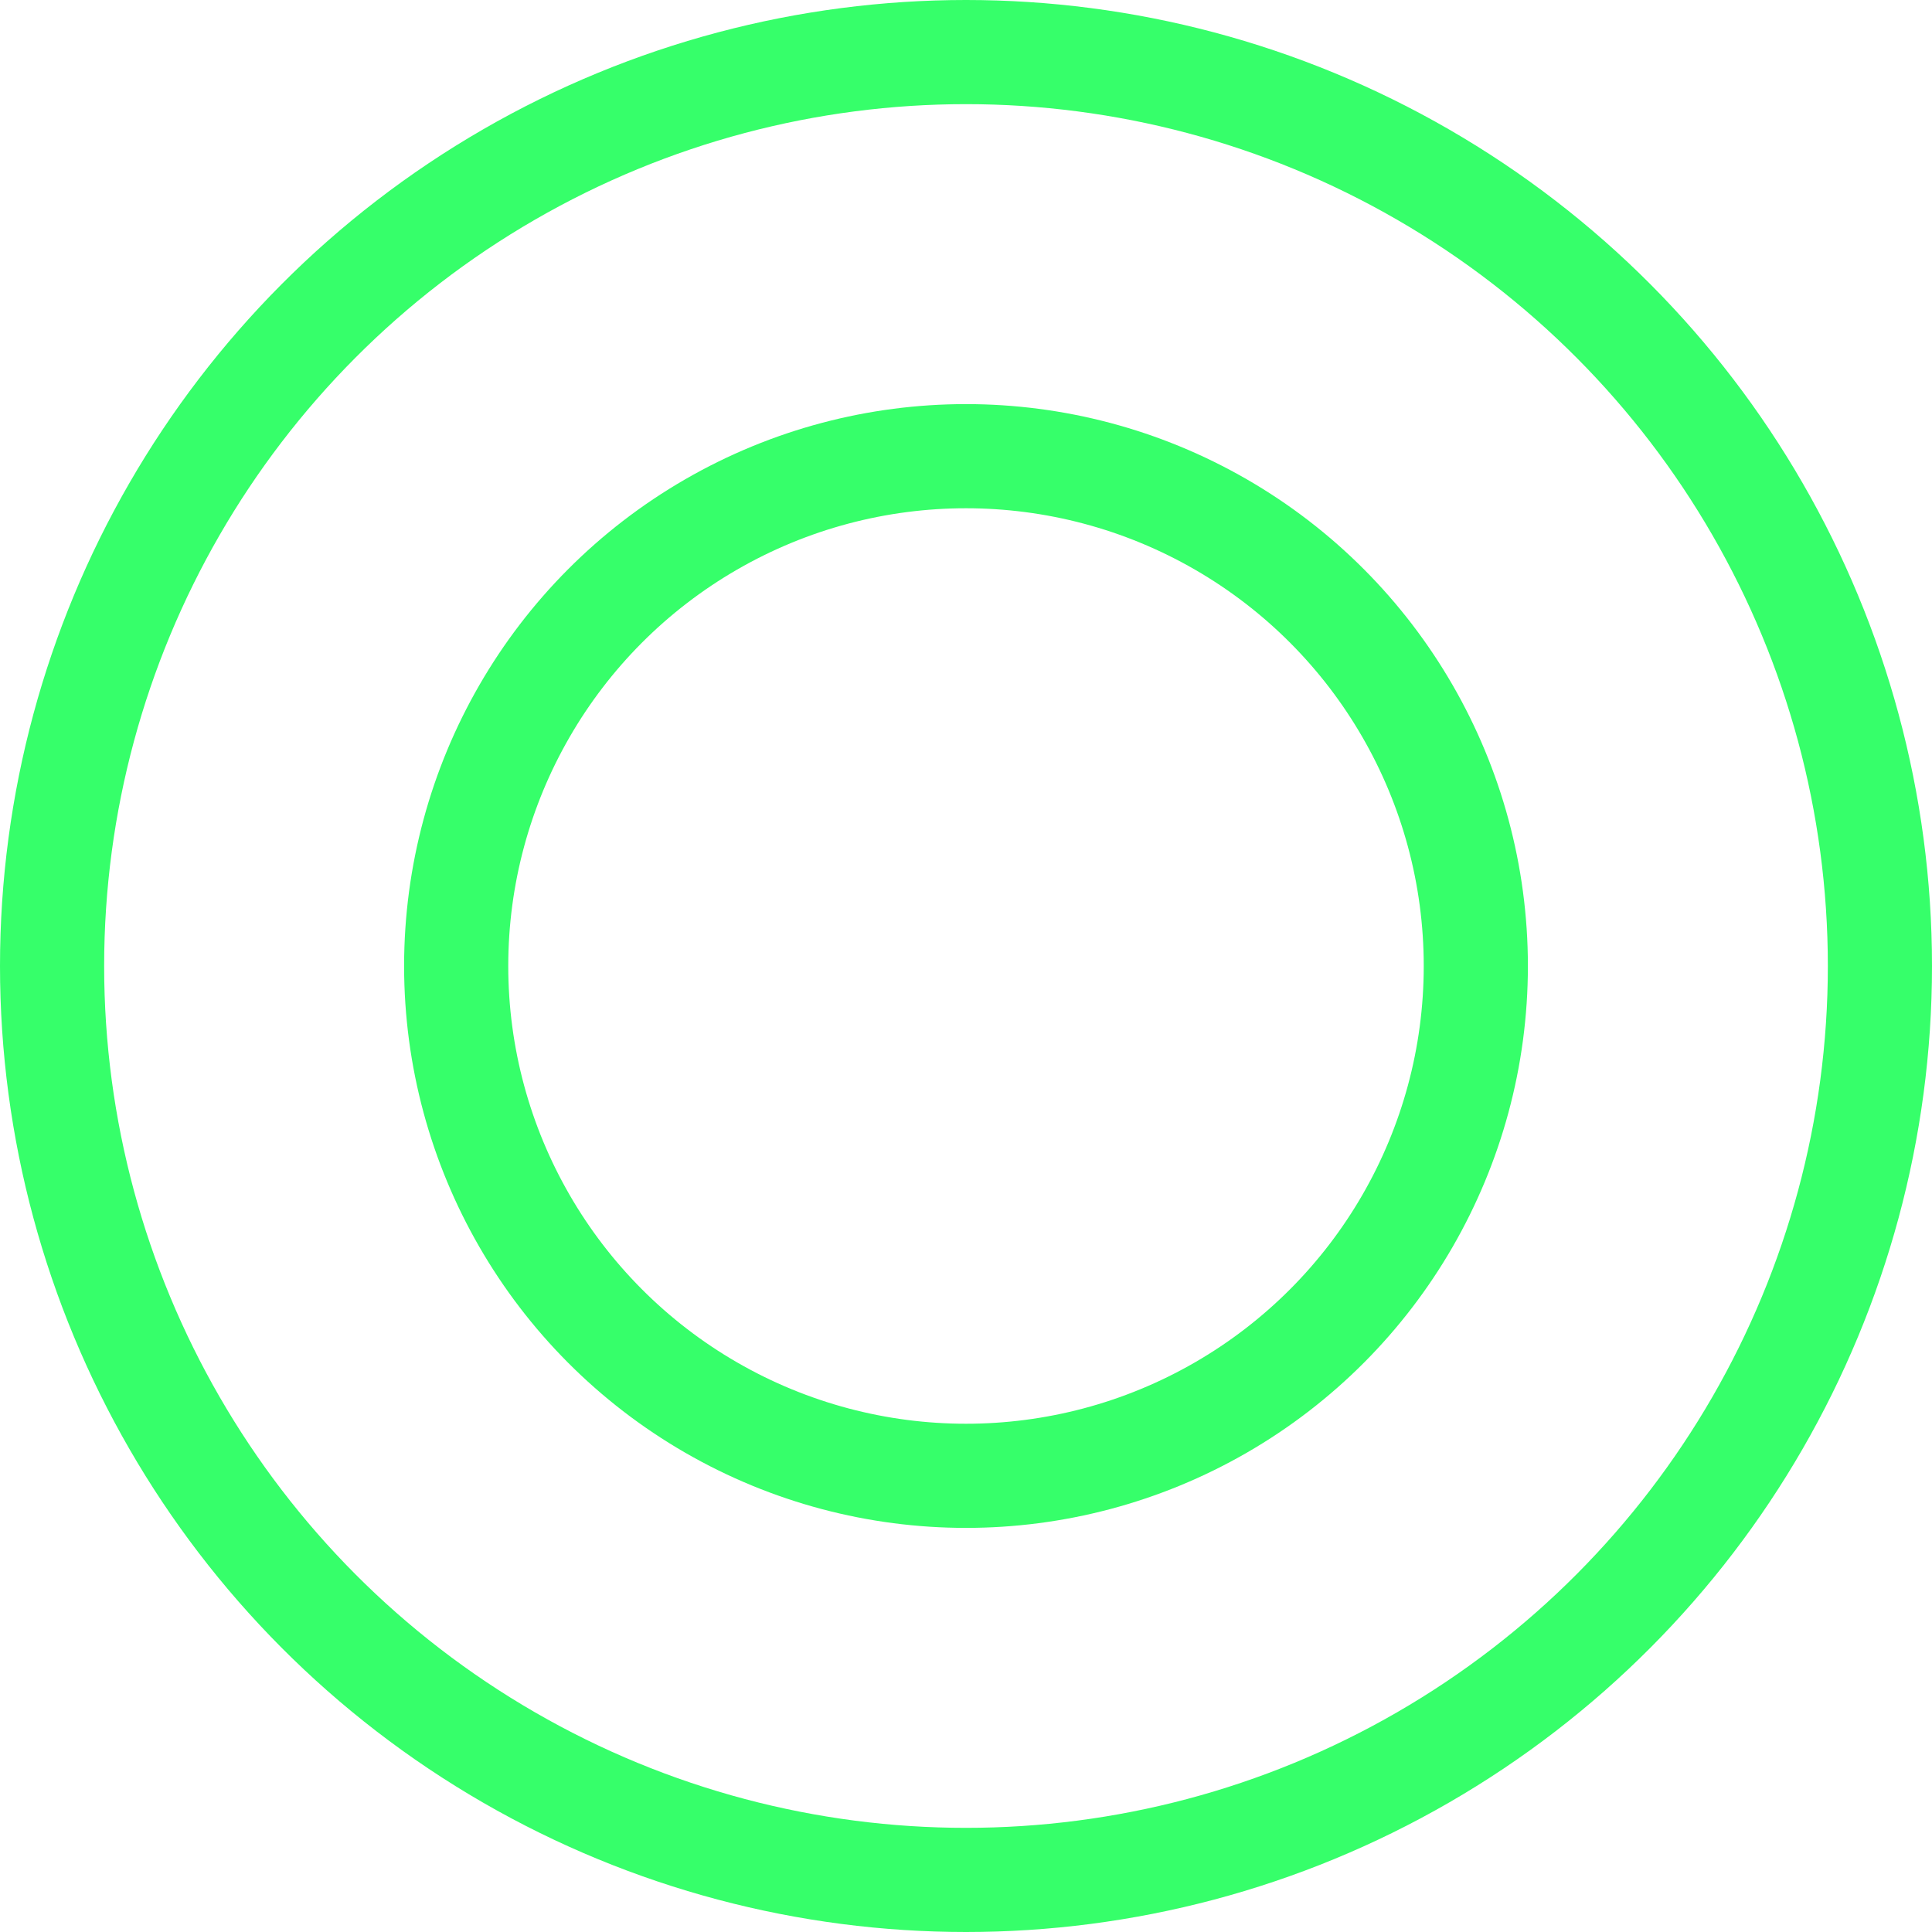
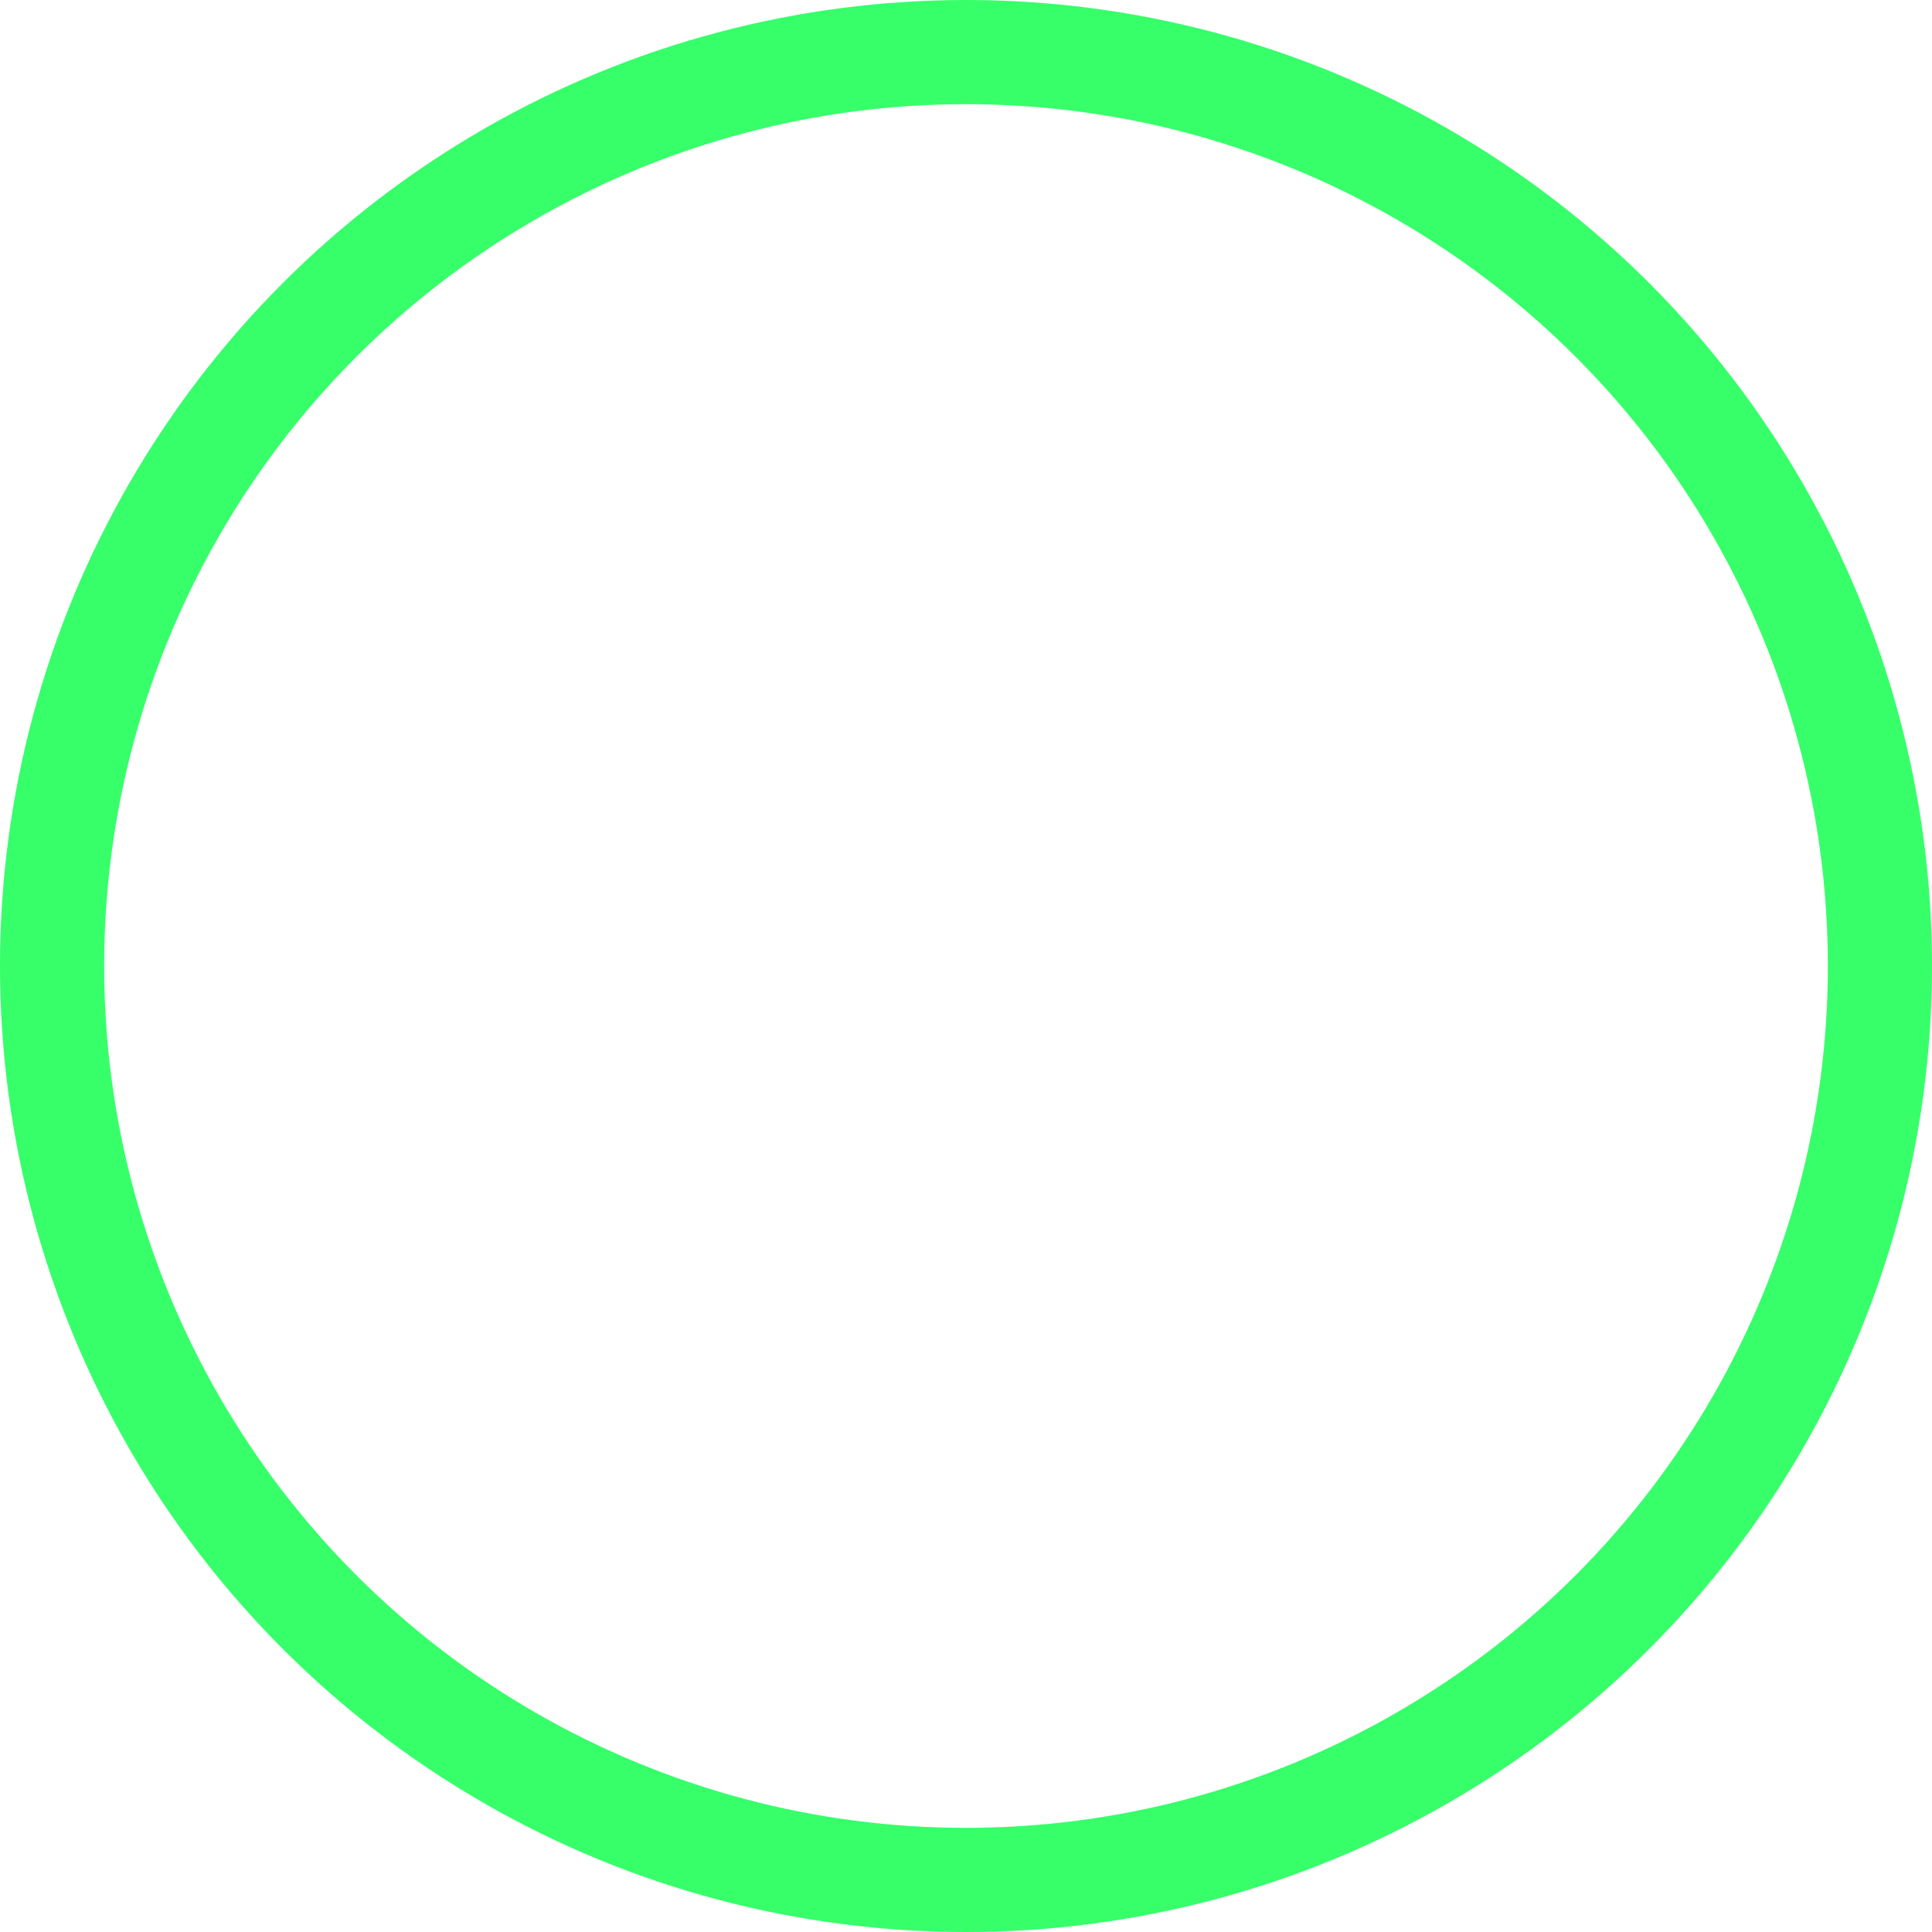
<svg xmlns="http://www.w3.org/2000/svg" id="Layer_2" data-name="Layer 2" viewBox="0 0 37.1 37.1">
  <defs>
    <style> .cls-1 { fill: none; stroke: #36ff6a; stroke-miterlimit: 10; stroke-width: 2px; } </style>
  </defs>
  <g id="Layer_1-2" data-name="Layer 1">
    <g>
      <circle class="cls-1" cx="18.55" cy="18.55" r="17.55" />
-       <circle class="cls-1" cx="18.55" cy="18.55" r="9.79" />
    </g>
  </g>
</svg>